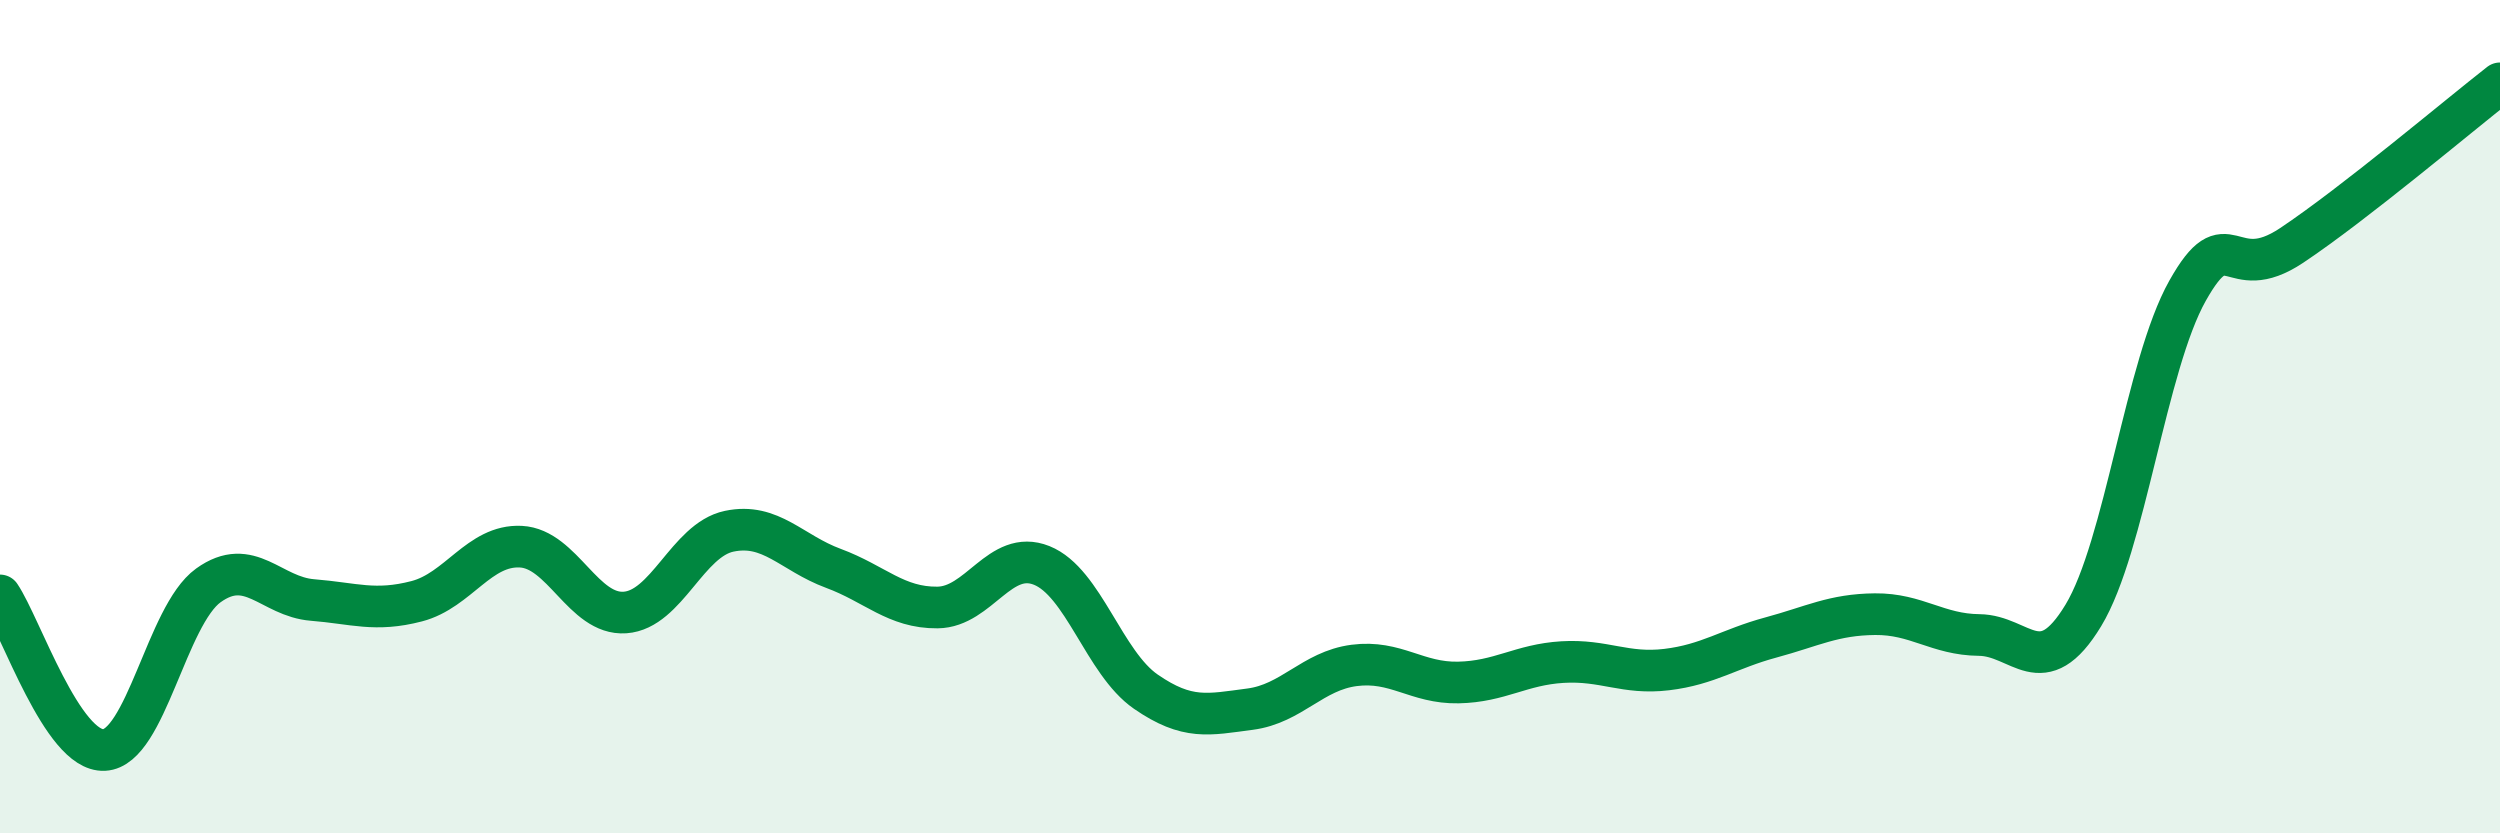
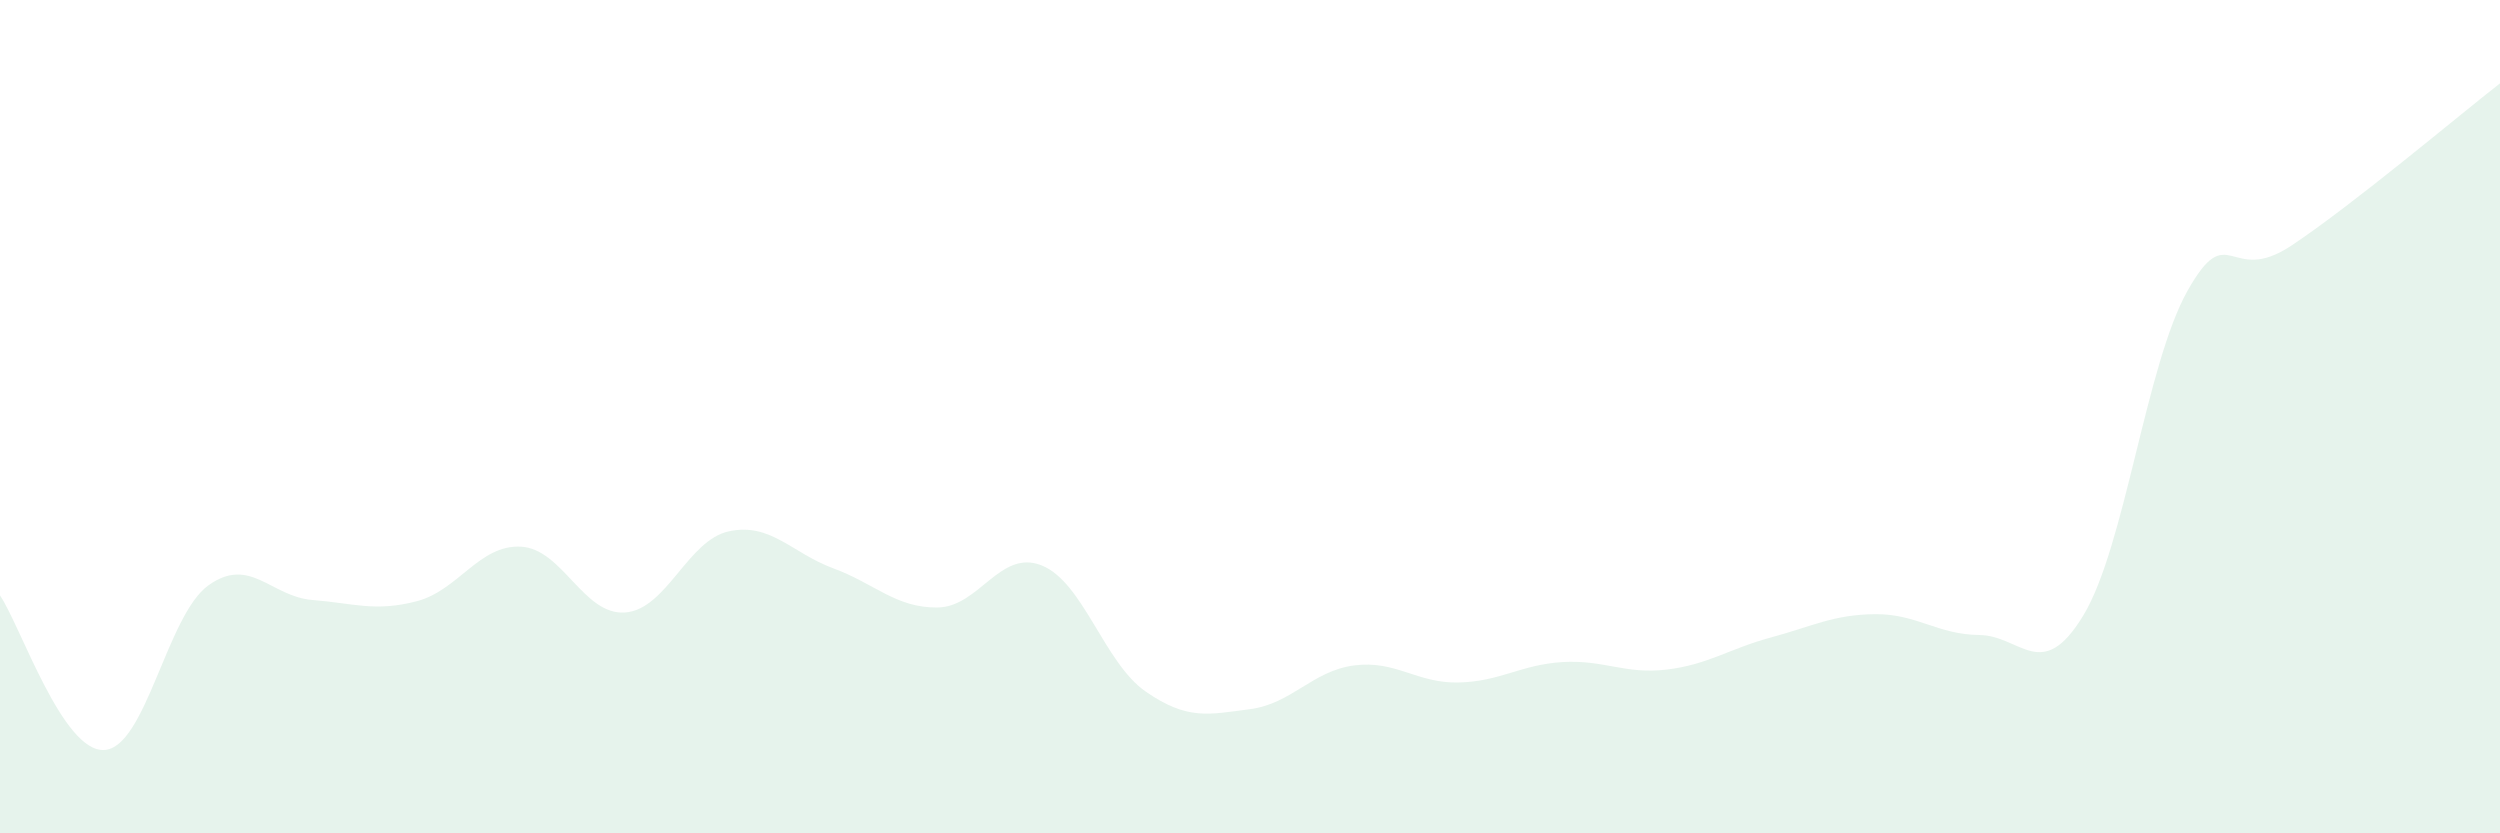
<svg xmlns="http://www.w3.org/2000/svg" width="60" height="20" viewBox="0 0 60 20">
  <path d="M 0,14.29 C 0.5,15.03 1.5,18.05 2.5,18 C 3.5,17.95 4,14.77 5,14.05 C 6,13.33 6.5,14.32 7.5,14.4 C 8.5,14.48 9,14.69 10,14.43 C 11,14.17 11.5,13.07 12.5,13.12 C 13.5,13.17 14,14.77 15,14.7 C 16,14.63 16.5,12.96 17.5,12.75 C 18.5,12.54 19,13.27 20,13.64 C 21,14.01 21.5,14.59 22.5,14.58 C 23.5,14.57 24,13.17 25,13.57 C 26,13.97 26.5,15.91 27.5,16.6 C 28.5,17.29 29,17.15 30,17.02 C 31,16.89 31.5,16.1 32.5,15.97 C 33.5,15.84 34,16.4 35,16.38 C 36,16.36 36.5,15.95 37.5,15.89 C 38.5,15.83 39,16.19 40,16.07 C 41,15.95 41.5,15.57 42.5,15.3 C 43.5,15.03 44,14.75 45,14.74 C 46,14.73 46.5,15.23 47.5,15.24 C 48.5,15.25 49,16.42 50,14.77 C 51,13.12 51.5,8.76 52.5,6.98 C 53.5,5.2 53.5,6.89 55,5.89 C 56.5,4.89 59,2.78 60,2L60 20L0 20Z" fill="#008740" opacity="0.1" stroke-linecap="round" stroke-linejoin="round" />
-   <path d="M 0,14.29 C 0.5,15.03 1.5,18.05 2.5,18 C 3.5,17.95 4,14.77 5,14.05 C 6,13.33 6.5,14.32 7.5,14.4 C 8.5,14.48 9,14.69 10,14.43 C 11,14.17 11.5,13.07 12.5,13.12 C 13.5,13.17 14,14.77 15,14.7 C 16,14.63 16.5,12.96 17.5,12.75 C 18.5,12.54 19,13.27 20,13.64 C 21,14.01 21.5,14.59 22.5,14.58 C 23.5,14.57 24,13.17 25,13.57 C 26,13.97 26.5,15.91 27.5,16.6 C 28.5,17.29 29,17.15 30,17.02 C 31,16.89 31.5,16.1 32.5,15.97 C 33.5,15.84 34,16.4 35,16.38 C 36,16.36 36.5,15.95 37.5,15.89 C 38.5,15.83 39,16.19 40,16.07 C 41,15.95 41.5,15.57 42.5,15.3 C 43.5,15.03 44,14.75 45,14.74 C 46,14.73 46.5,15.23 47.5,15.24 C 48.5,15.25 49,16.42 50,14.77 C 51,13.12 51.5,8.76 52.5,6.98 C 53.5,5.2 53.5,6.89 55,5.89 C 56.5,4.89 59,2.78 60,2" stroke="#008740" stroke-width="1" fill="none" stroke-linecap="round" stroke-linejoin="round" />
</svg>